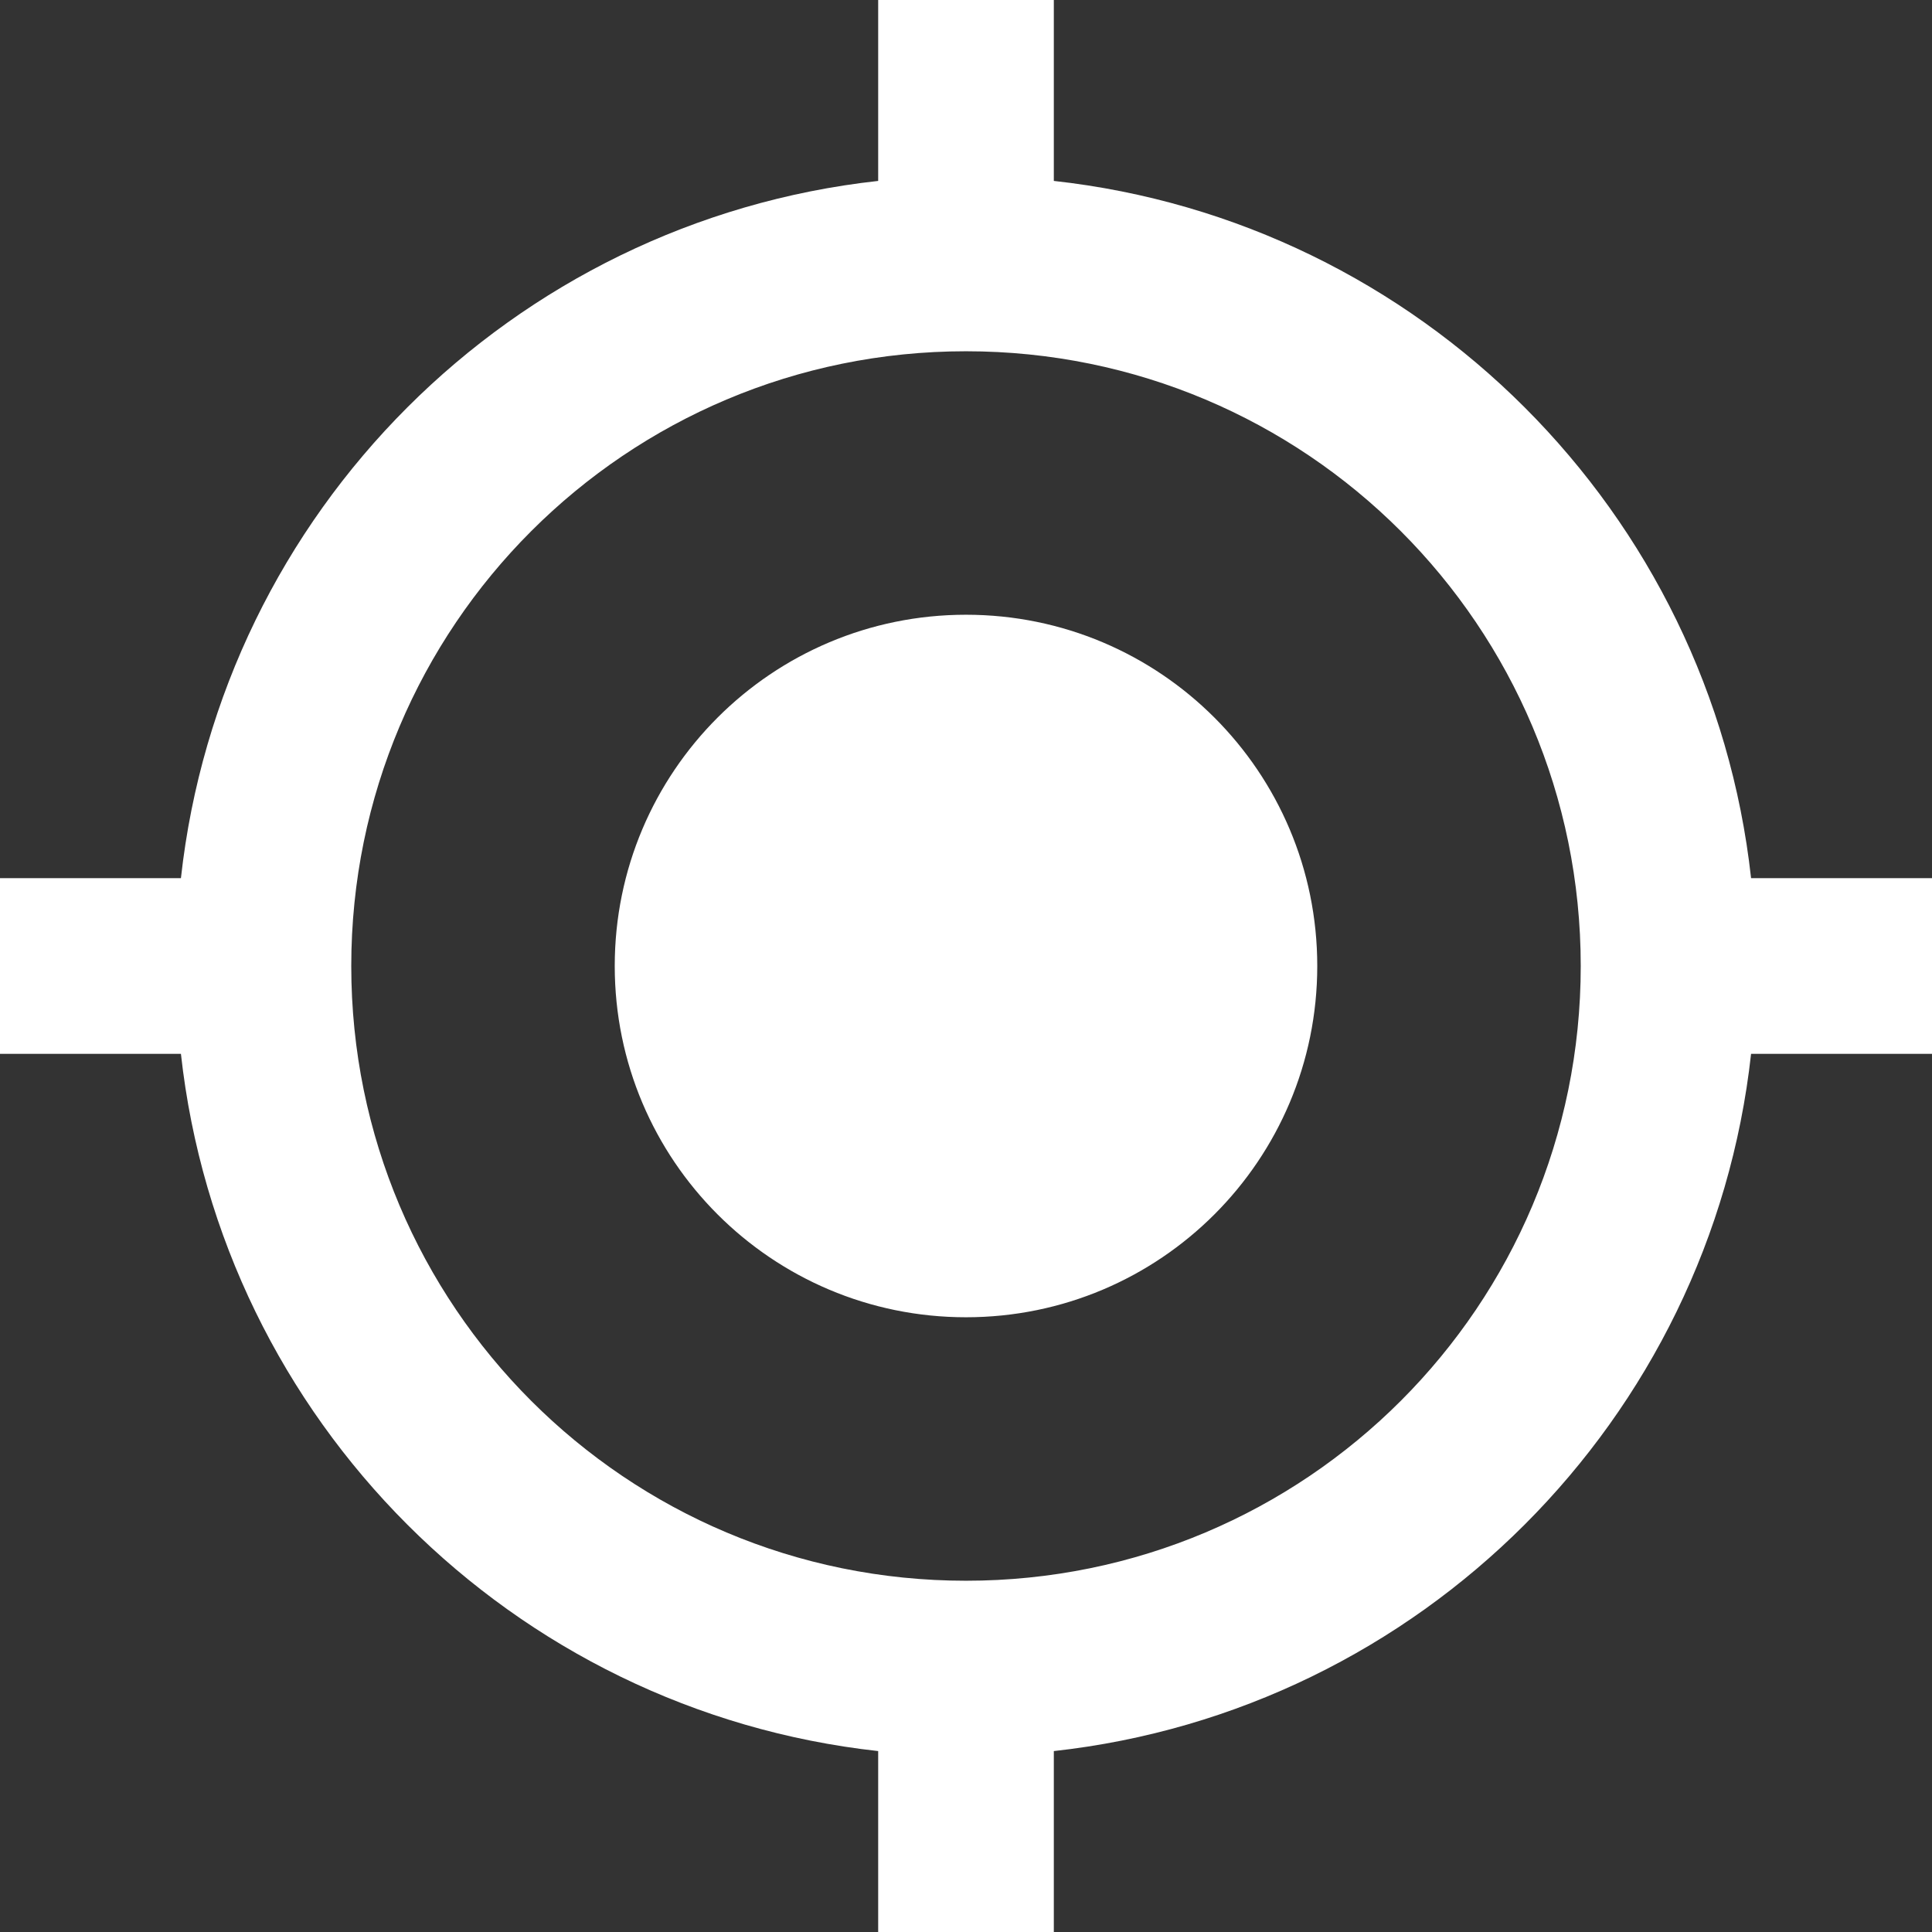
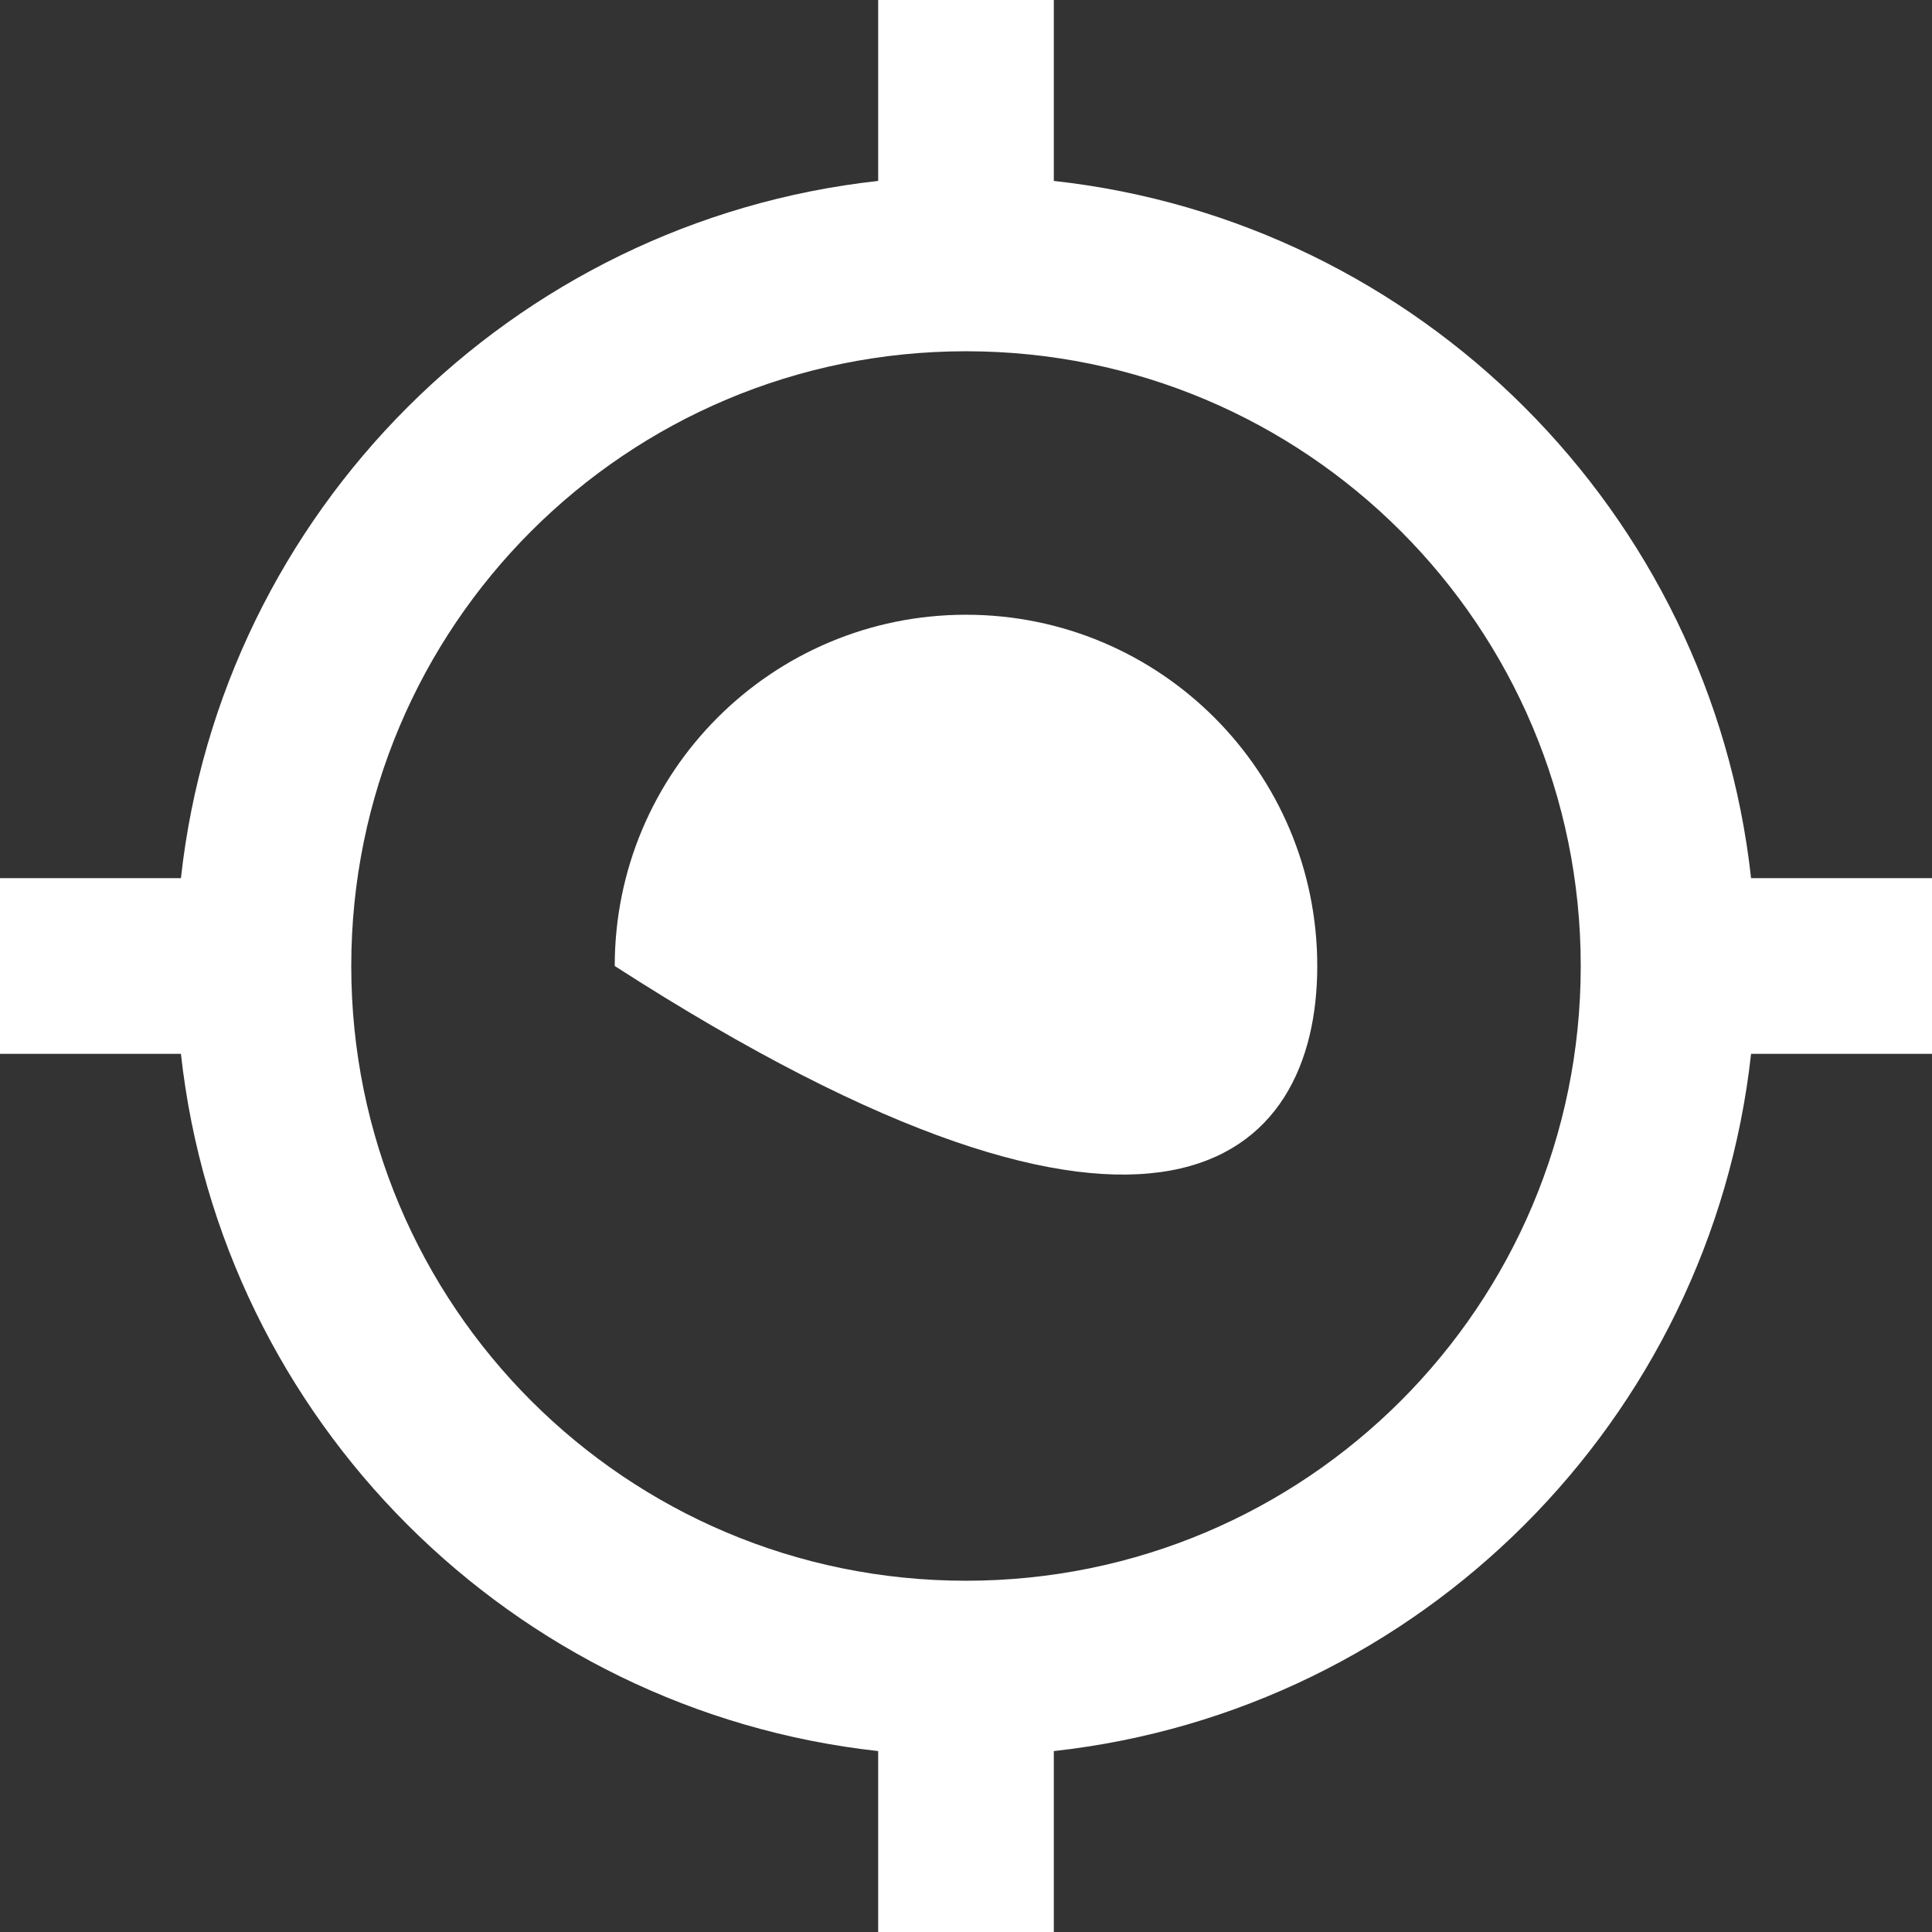
<svg xmlns="http://www.w3.org/2000/svg" width="48" height="48" viewBox="0 0 48 48" fill="none">
  <rect x="0" y="0" width="48" height="48" fill="#333333" stroke="none" />
-   <path d="M24 15.273C19.178 15.273 15.273 19.178 15.273 24C15.273 28.822 19.178 32.727 24 32.727C28.822 32.727 32.727 28.822 32.727 24C32.727 19.178 28.822 15.273 24 15.273ZM43.505 21.818C42.502 12.72 35.28 5.498 26.182 4.495V0H21.818V4.495C12.72 5.498 5.498 12.72 4.495 21.818H0V26.182H4.495C5.498 35.28 12.72 42.502 21.818 43.505V48H26.182V43.505C35.28 42.502 42.502 35.28 43.505 26.182H48V21.818H43.505ZM24 39.273C15.556 39.273 8.727 32.444 8.727 24C8.727 15.556 15.556 8.727 24 8.727C32.444 8.727 39.273 15.556 39.273 24C39.273 32.444 32.444 39.273 24 39.273Z" fill="white" />
+   <path d="M24 15.273C19.178 15.273 15.273 19.178 15.273 24C28.822 32.727 32.727 28.822 32.727 24C32.727 19.178 28.822 15.273 24 15.273ZM43.505 21.818C42.502 12.72 35.28 5.498 26.182 4.495V0H21.818V4.495C12.72 5.498 5.498 12.72 4.495 21.818H0V26.182H4.495C5.498 35.28 12.72 42.502 21.818 43.505V48H26.182V43.505C35.28 42.502 42.502 35.28 43.505 26.182H48V21.818H43.505ZM24 39.273C15.556 39.273 8.727 32.444 8.727 24C8.727 15.556 15.556 8.727 24 8.727C32.444 8.727 39.273 15.556 39.273 24C39.273 32.444 32.444 39.273 24 39.273Z" fill="white" />
</svg>